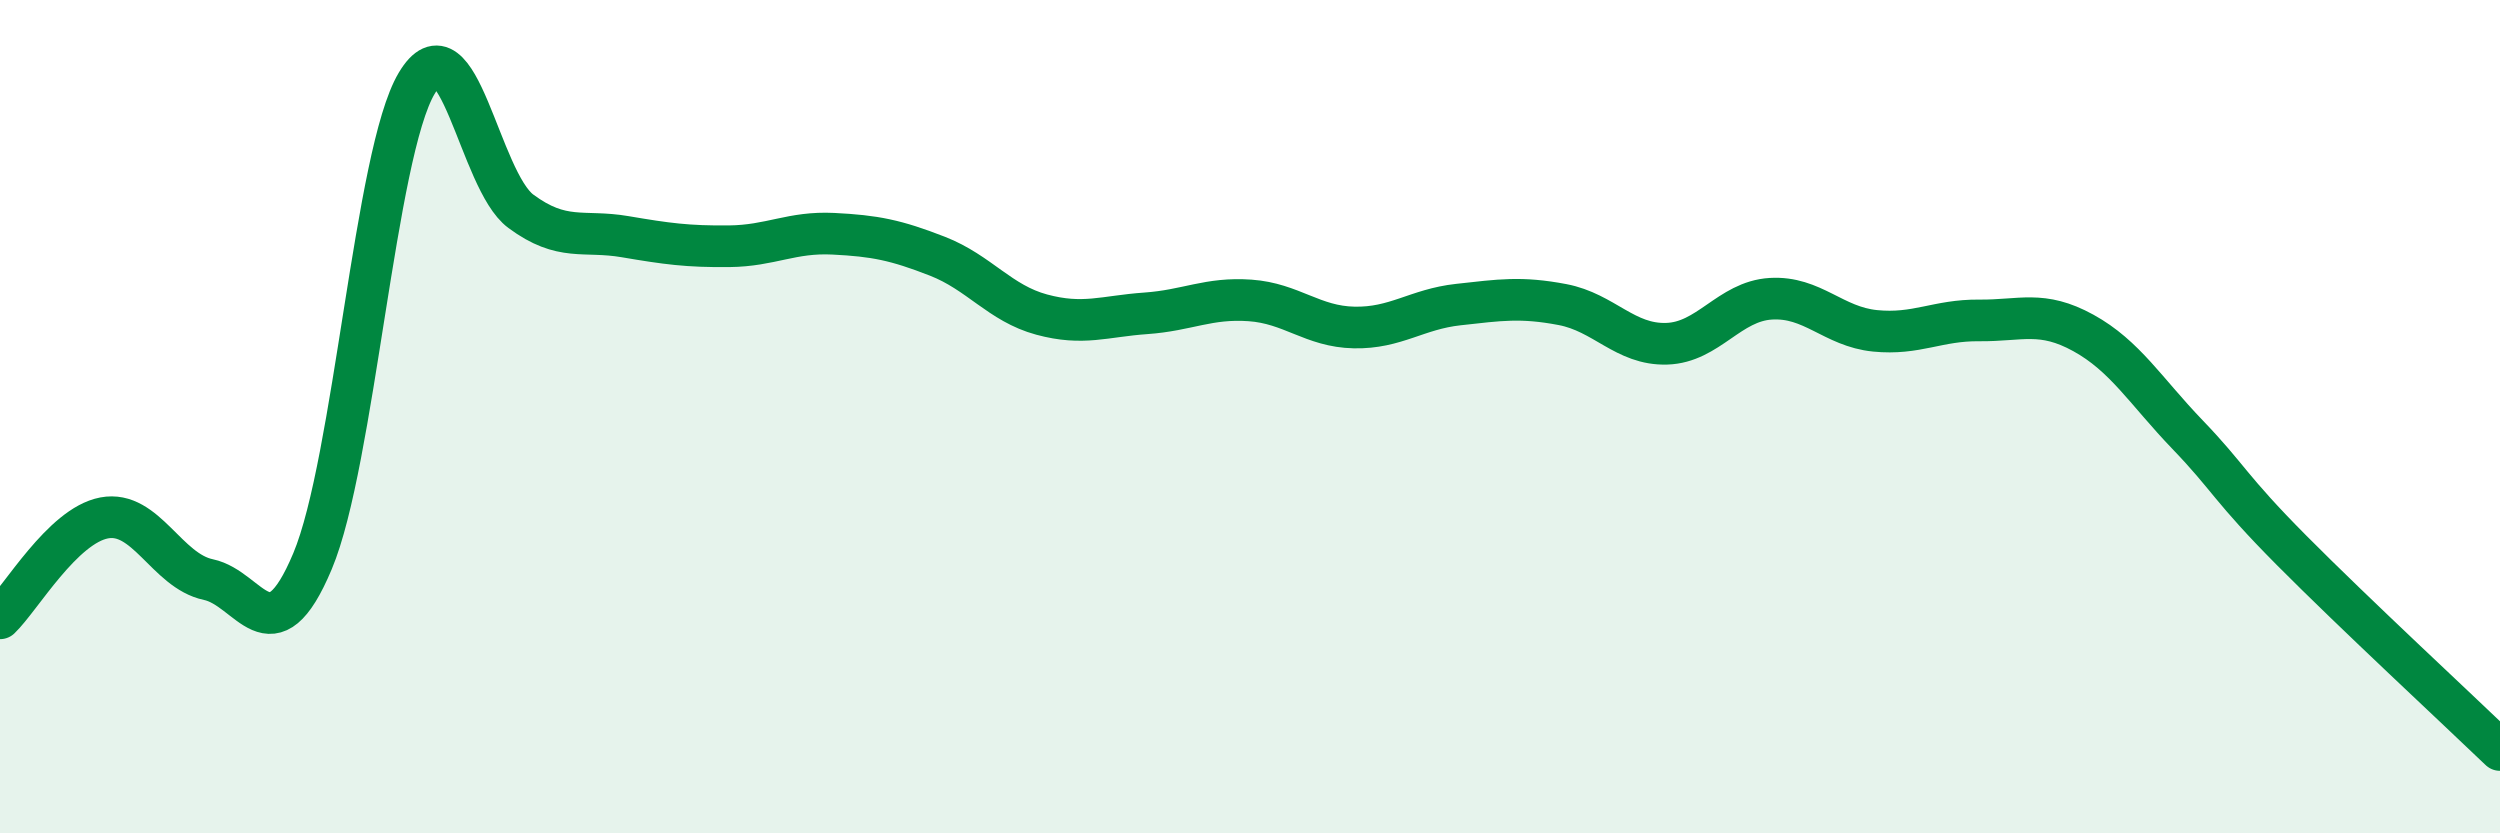
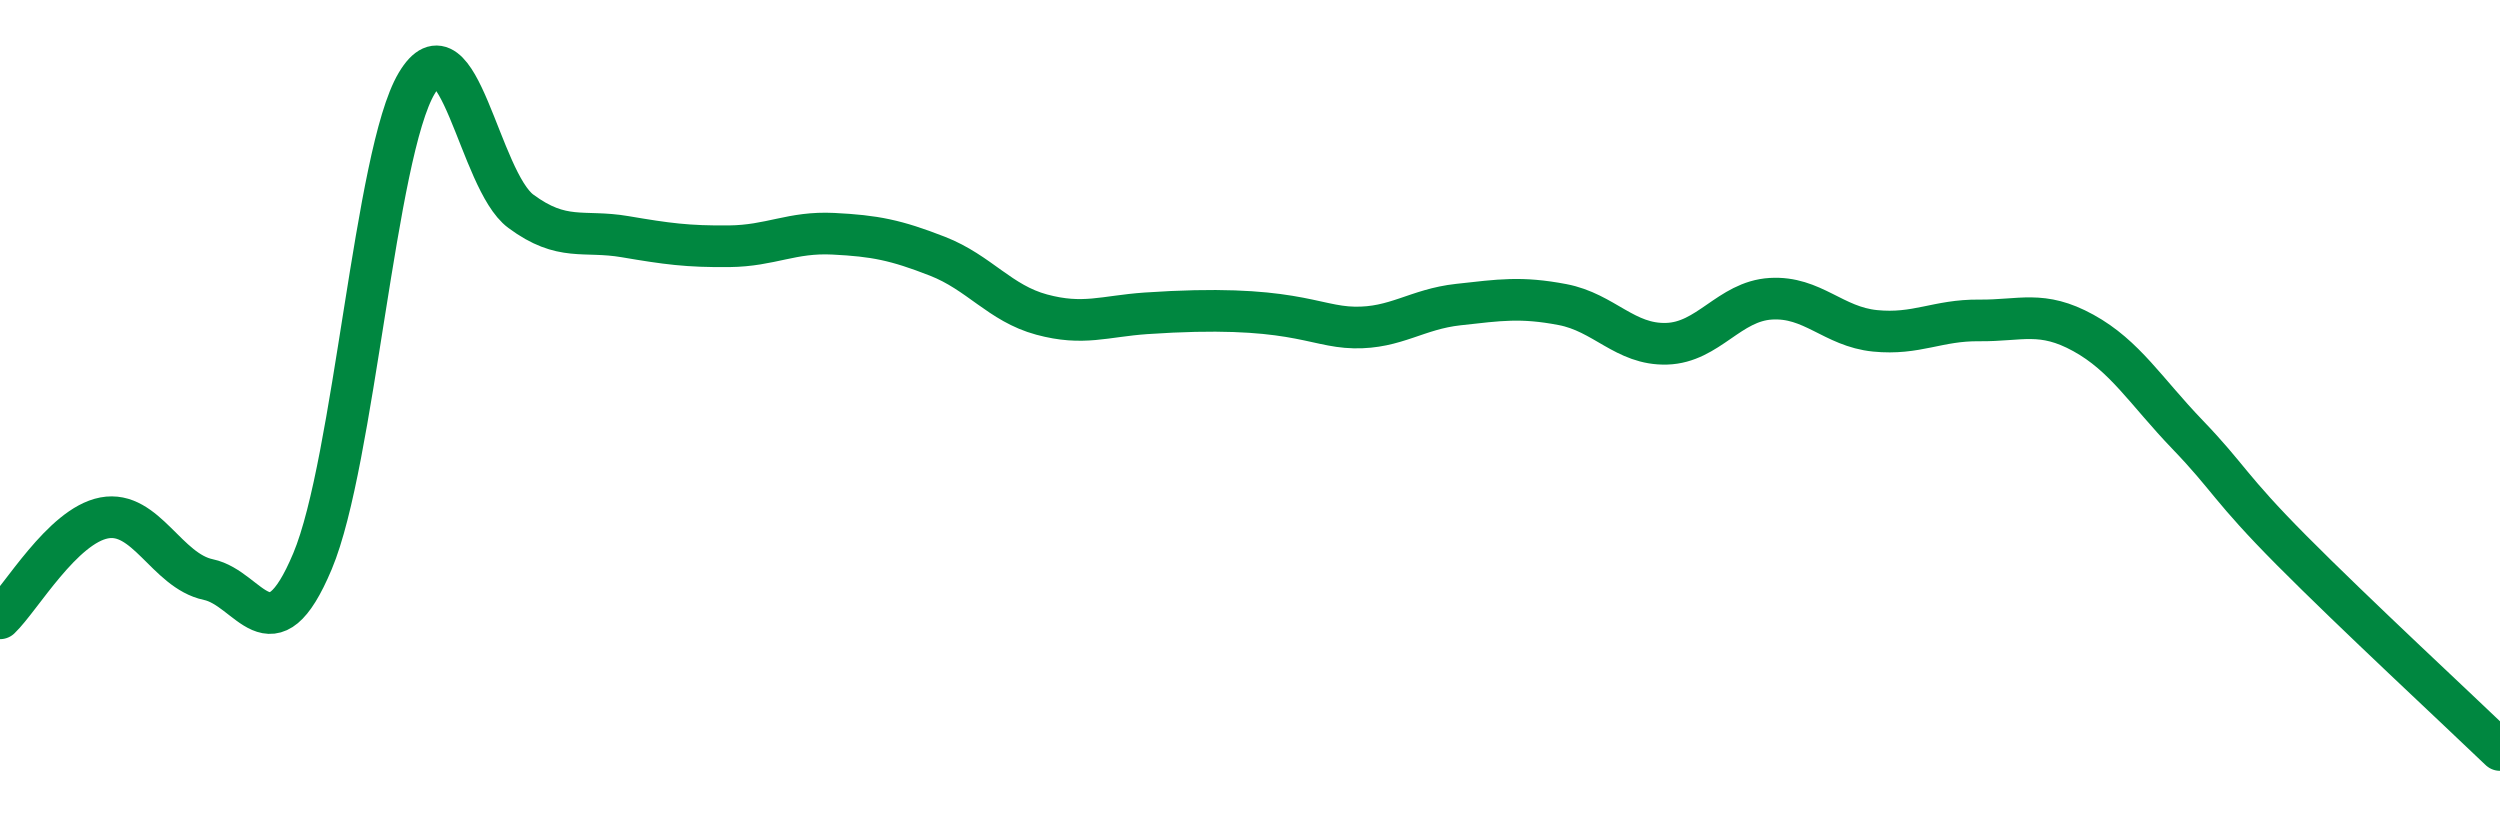
<svg xmlns="http://www.w3.org/2000/svg" width="60" height="20" viewBox="0 0 60 20">
-   <path d="M 0,14.84 C 0.5,14.36 1.5,12.62 2.5,12.43 C 3.5,12.24 4,13.7 5,13.91 C 6,14.12 6.5,15.85 7.5,13.47 C 8.5,11.09 9,3.68 10,2 C 11,0.32 11.5,4.33 12.5,5.07 C 13.5,5.81 14,5.51 15,5.68 C 16,5.85 16.5,5.92 17.5,5.91 C 18.5,5.9 19,5.56 20,5.61 C 21,5.66 21.5,5.76 22.5,6.15 C 23.5,6.54 24,7.28 25,7.55 C 26,7.82 26.5,7.59 27.5,7.52 C 28.5,7.45 29,7.14 30,7.21 C 31,7.28 31.5,7.84 32.5,7.86 C 33.5,7.88 34,7.42 35,7.31 C 36,7.2 36.5,7.12 37.5,7.31 C 38.5,7.5 39,8.28 40,8.25 C 41,8.22 41.5,7.23 42.5,7.17 C 43.5,7.11 44,7.84 45,7.94 C 46,8.04 46.5,7.68 47.5,7.69 C 48.5,7.7 49,7.44 50,7.99 C 51,8.54 51.5,9.39 52.5,10.43 C 53.5,11.47 53.5,11.7 55,13.21 C 56.5,14.72 59,17.04 60,18L60 20L0 20Z" fill="#008740" opacity="0.1" stroke-linecap="round" stroke-linejoin="round" />
-   <path d="M 0,14.84 C 0.5,14.36 1.5,12.62 2.5,12.43 C 3.5,12.24 4,13.7 5,13.91 C 6,14.12 6.5,15.85 7.5,13.47 C 8.5,11.09 9,3.68 10,2 C 11,0.32 11.5,4.33 12.5,5.07 C 13.5,5.81 14,5.51 15,5.68 C 16,5.85 16.5,5.92 17.5,5.91 C 18.5,5.9 19,5.56 20,5.61 C 21,5.66 21.5,5.76 22.5,6.15 C 23.5,6.54 24,7.28 25,7.55 C 26,7.82 26.5,7.59 27.5,7.52 C 28.5,7.45 29,7.14 30,7.21 C 31,7.28 31.5,7.84 32.5,7.86 C 33.5,7.88 34,7.42 35,7.31 C 36,7.2 36.5,7.12 37.5,7.31 C 38.5,7.5 39,8.28 40,8.25 C 41,8.22 41.5,7.23 42.5,7.17 C 43.5,7.11 44,7.84 45,7.94 C 46,8.04 46.5,7.68 47.5,7.69 C 48.5,7.7 49,7.44 50,7.99 C 51,8.54 51.5,9.39 52.5,10.43 C 53.5,11.47 53.5,11.7 55,13.21 C 56.5,14.72 59,17.04 60,18" stroke="#008740" stroke-width="1" fill="none" stroke-linecap="round" stroke-linejoin="round" />
+   <path d="M 0,14.84 C 0.5,14.36 1.5,12.62 2.5,12.43 C 3.5,12.24 4,13.7 5,13.91 C 6,14.12 6.5,15.85 7.5,13.47 C 8.5,11.09 9,3.68 10,2 C 11,0.32 11.5,4.33 12.5,5.07 C 13.5,5.81 14,5.51 15,5.68 C 16,5.85 16.5,5.92 17.5,5.91 C 18.5,5.9 19,5.56 20,5.61 C 21,5.66 21.5,5.76 22.5,6.15 C 23.5,6.54 24,7.28 25,7.55 C 26,7.82 26.5,7.59 27.5,7.52 C 31,7.28 31.5,7.84 32.5,7.86 C 33.5,7.88 34,7.42 35,7.31 C 36,7.2 36.5,7.12 37.5,7.31 C 38.5,7.5 39,8.28 40,8.25 C 41,8.22 41.5,7.23 42.5,7.17 C 43.5,7.11 44,7.84 45,7.94 C 46,8.04 46.5,7.68 47.5,7.69 C 48.5,7.7 49,7.44 50,7.99 C 51,8.54 51.5,9.39 52.5,10.43 C 53.5,11.47 53.5,11.7 55,13.21 C 56.5,14.72 59,17.04 60,18" stroke="#008740" stroke-width="1" fill="none" stroke-linecap="round" stroke-linejoin="round" />
</svg>